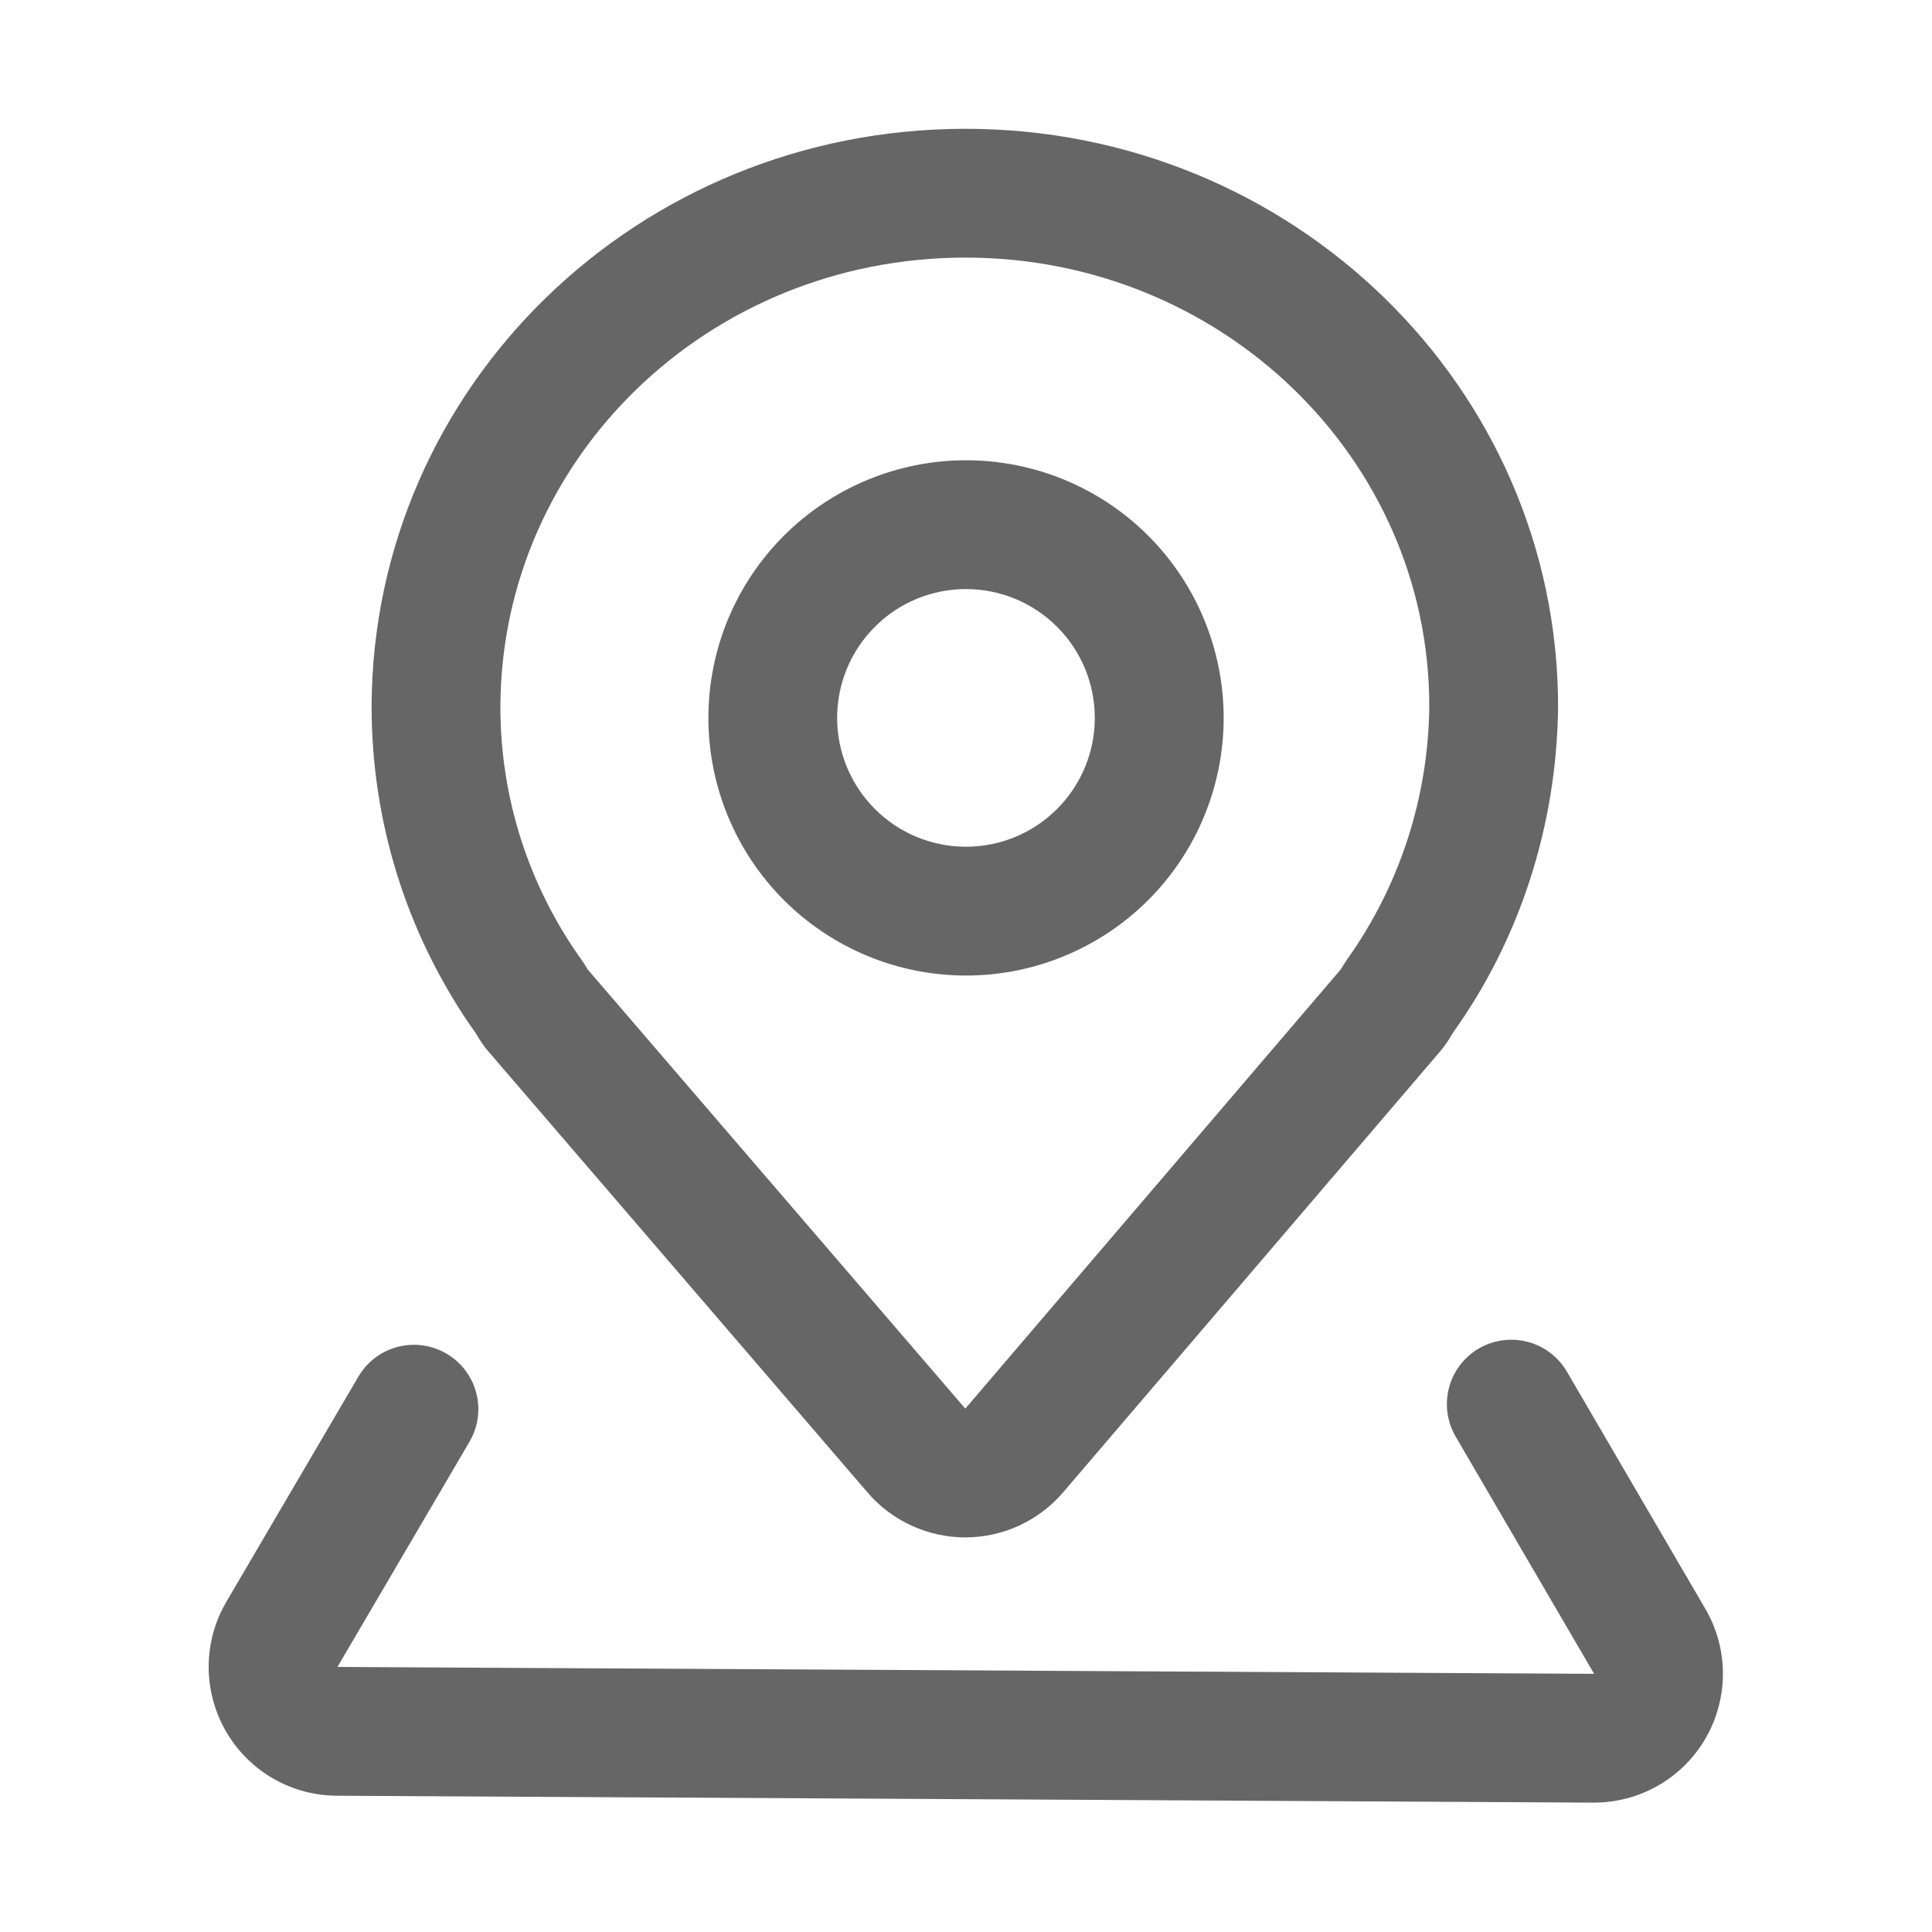
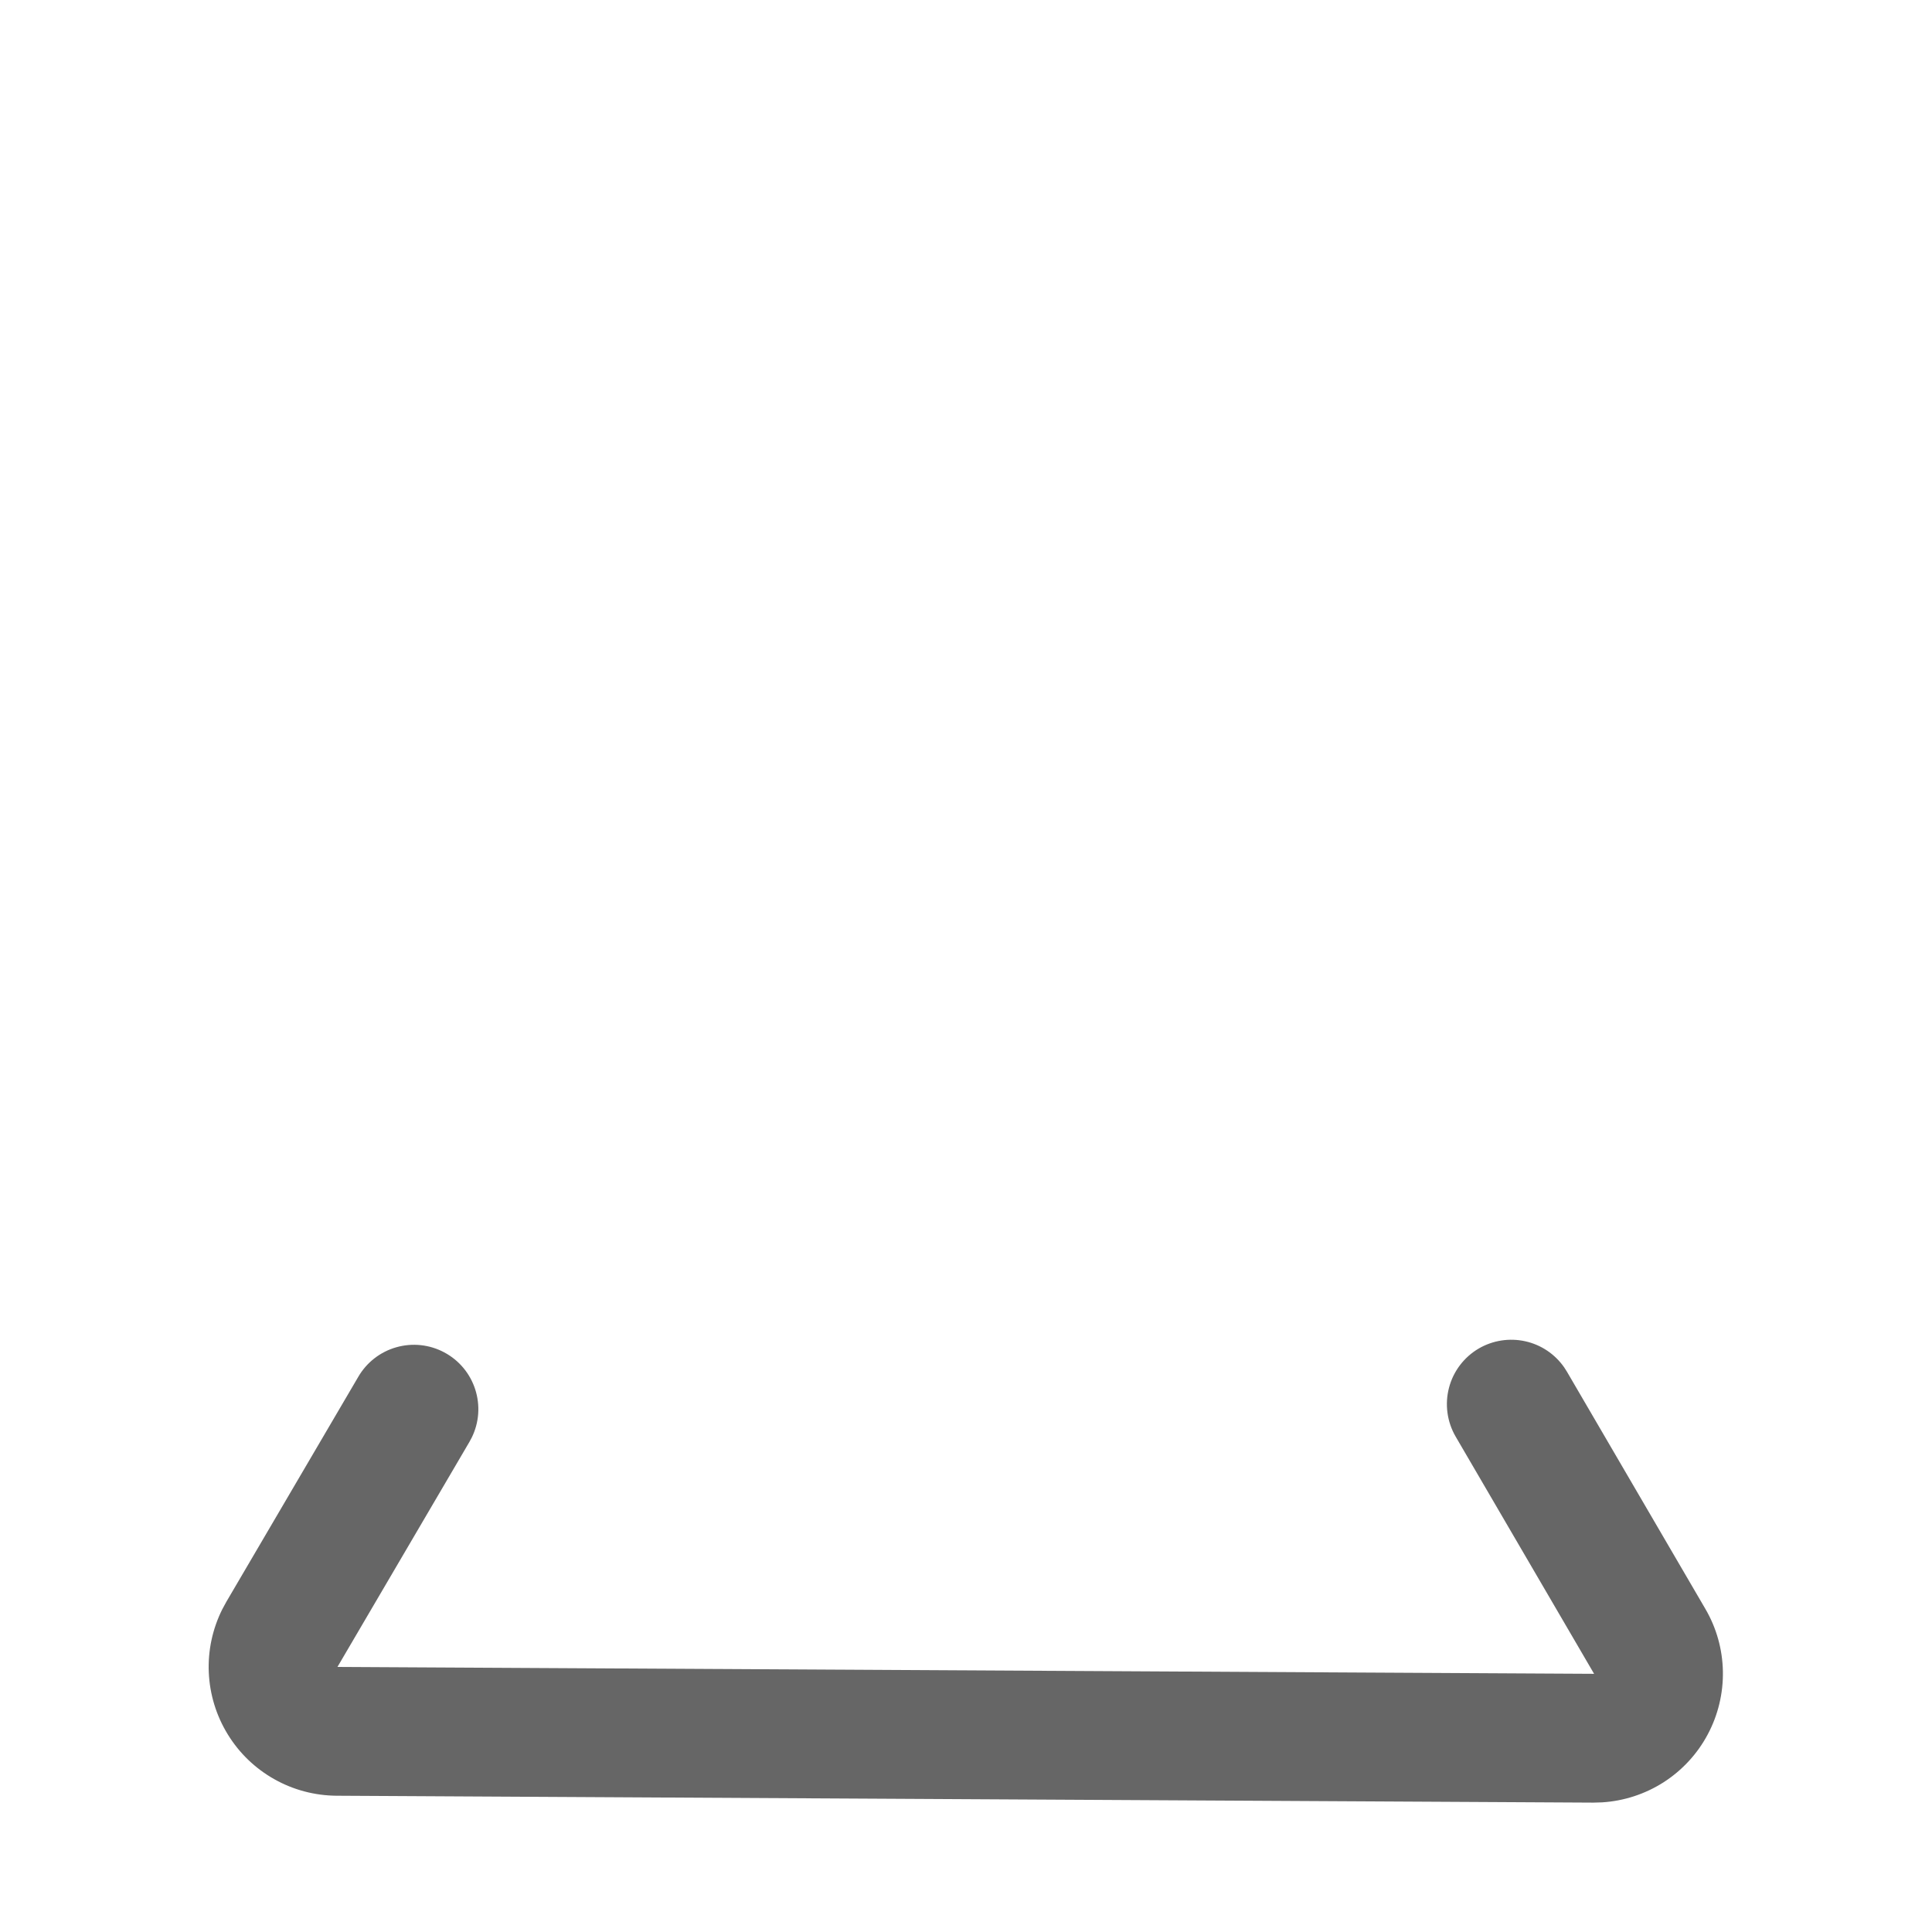
<svg xmlns="http://www.w3.org/2000/svg" width="30" height="30" viewBox="0 0 30 30" fill="none">
-   <path d="M14.992 2C9.908 2 5.792 5.994 5.77 10.963C5.77 12.748 6.301 14.447 7.286 15.899L7.383 16.036L7.439 16.129L7.485 16.199C7.516 16.244 7.549 16.288 7.586 16.331L7.609 16.356L13.473 23.177C13.661 23.396 13.894 23.571 14.157 23.691C14.419 23.811 14.704 23.873 14.992 23.873C15.281 23.872 15.566 23.809 15.828 23.688C16.09 23.567 16.322 23.391 16.509 23.172L22.342 16.35L22.303 16.392C22.361 16.332 22.413 16.267 22.46 16.198L22.505 16.13C22.523 16.101 22.558 16.041 22.558 16.041C23.593 14.597 24.172 12.835 24.194 10.979C24.194 6.005 20.067 2 14.992 2ZM14.992 4C18.975 4 22.194 7.123 22.194 10.967C22.18 12.385 21.731 13.764 20.905 14.916L20.819 15.053L14.989 21.873L9.124 15.052L9.068 14.959L9.039 14.916C8.211 13.766 7.767 12.384 7.77 10.967C7.787 7.115 10.998 4 14.992 4Z" fill="#666666" />
  <path d="M22.963 20.939C23.18 20.813 23.438 20.773 23.683 20.827C23.929 20.881 24.145 21.026 24.289 21.233L24.331 21.299L26.481 24.983C26.653 25.277 26.747 25.612 26.753 25.953C26.759 26.294 26.678 26.632 26.517 26.933C26.357 27.234 26.121 27.489 25.834 27.674C25.546 27.858 25.217 27.966 24.876 27.987L24.742 27.991L5.229 27.884C4.889 27.882 4.555 27.794 4.259 27.627C3.962 27.46 3.713 27.22 3.536 26.93C3.358 26.64 3.257 26.31 3.242 25.97C3.227 25.63 3.3 25.292 3.452 24.988L3.515 24.872L5.564 21.378C5.694 21.155 5.906 20.99 6.155 20.92C6.404 20.849 6.671 20.878 6.899 21C7.128 21.122 7.3 21.328 7.379 21.574C7.459 21.821 7.44 22.088 7.326 22.321L7.289 22.39L5.24 25.884L24.753 25.991L22.603 22.307C22.47 22.078 22.433 21.805 22.5 21.549C22.567 21.292 22.734 21.073 22.963 20.939Z" fill="#666666" />
-   <path d="M15 7.147C14.475 7.147 13.954 7.251 13.469 7.452C12.984 7.653 12.543 7.948 12.171 8.319C11.8 8.691 11.505 9.132 11.304 9.617C11.103 10.102 11 10.623 11 11.148C11 11.673 11.104 12.194 11.305 12.679C11.506 13.164 11.8 13.605 12.172 13.977C12.544 14.348 12.985 14.643 13.47 14.844C13.955 15.045 14.476 15.148 15.001 15.148C16.062 15.148 17.079 14.726 17.83 13.976C18.58 13.226 19.001 12.208 19.001 11.147C19.001 10.086 18.579 9.068 17.829 8.318C17.079 7.568 16.061 7.147 15 7.147ZM15 9.147C15.531 9.147 16.039 9.358 16.414 9.733C16.79 10.108 17 10.617 17 11.148C17 11.678 16.789 12.187 16.414 12.562C16.038 12.938 15.53 13.148 14.999 13.148C14.468 13.148 13.96 12.937 13.585 12.562C13.21 12.186 12.999 11.678 12.999 11.147C12.999 10.616 13.21 10.108 13.585 9.733C13.96 9.357 14.469 9.147 15 9.147Z" fill="#666666" />
</svg>